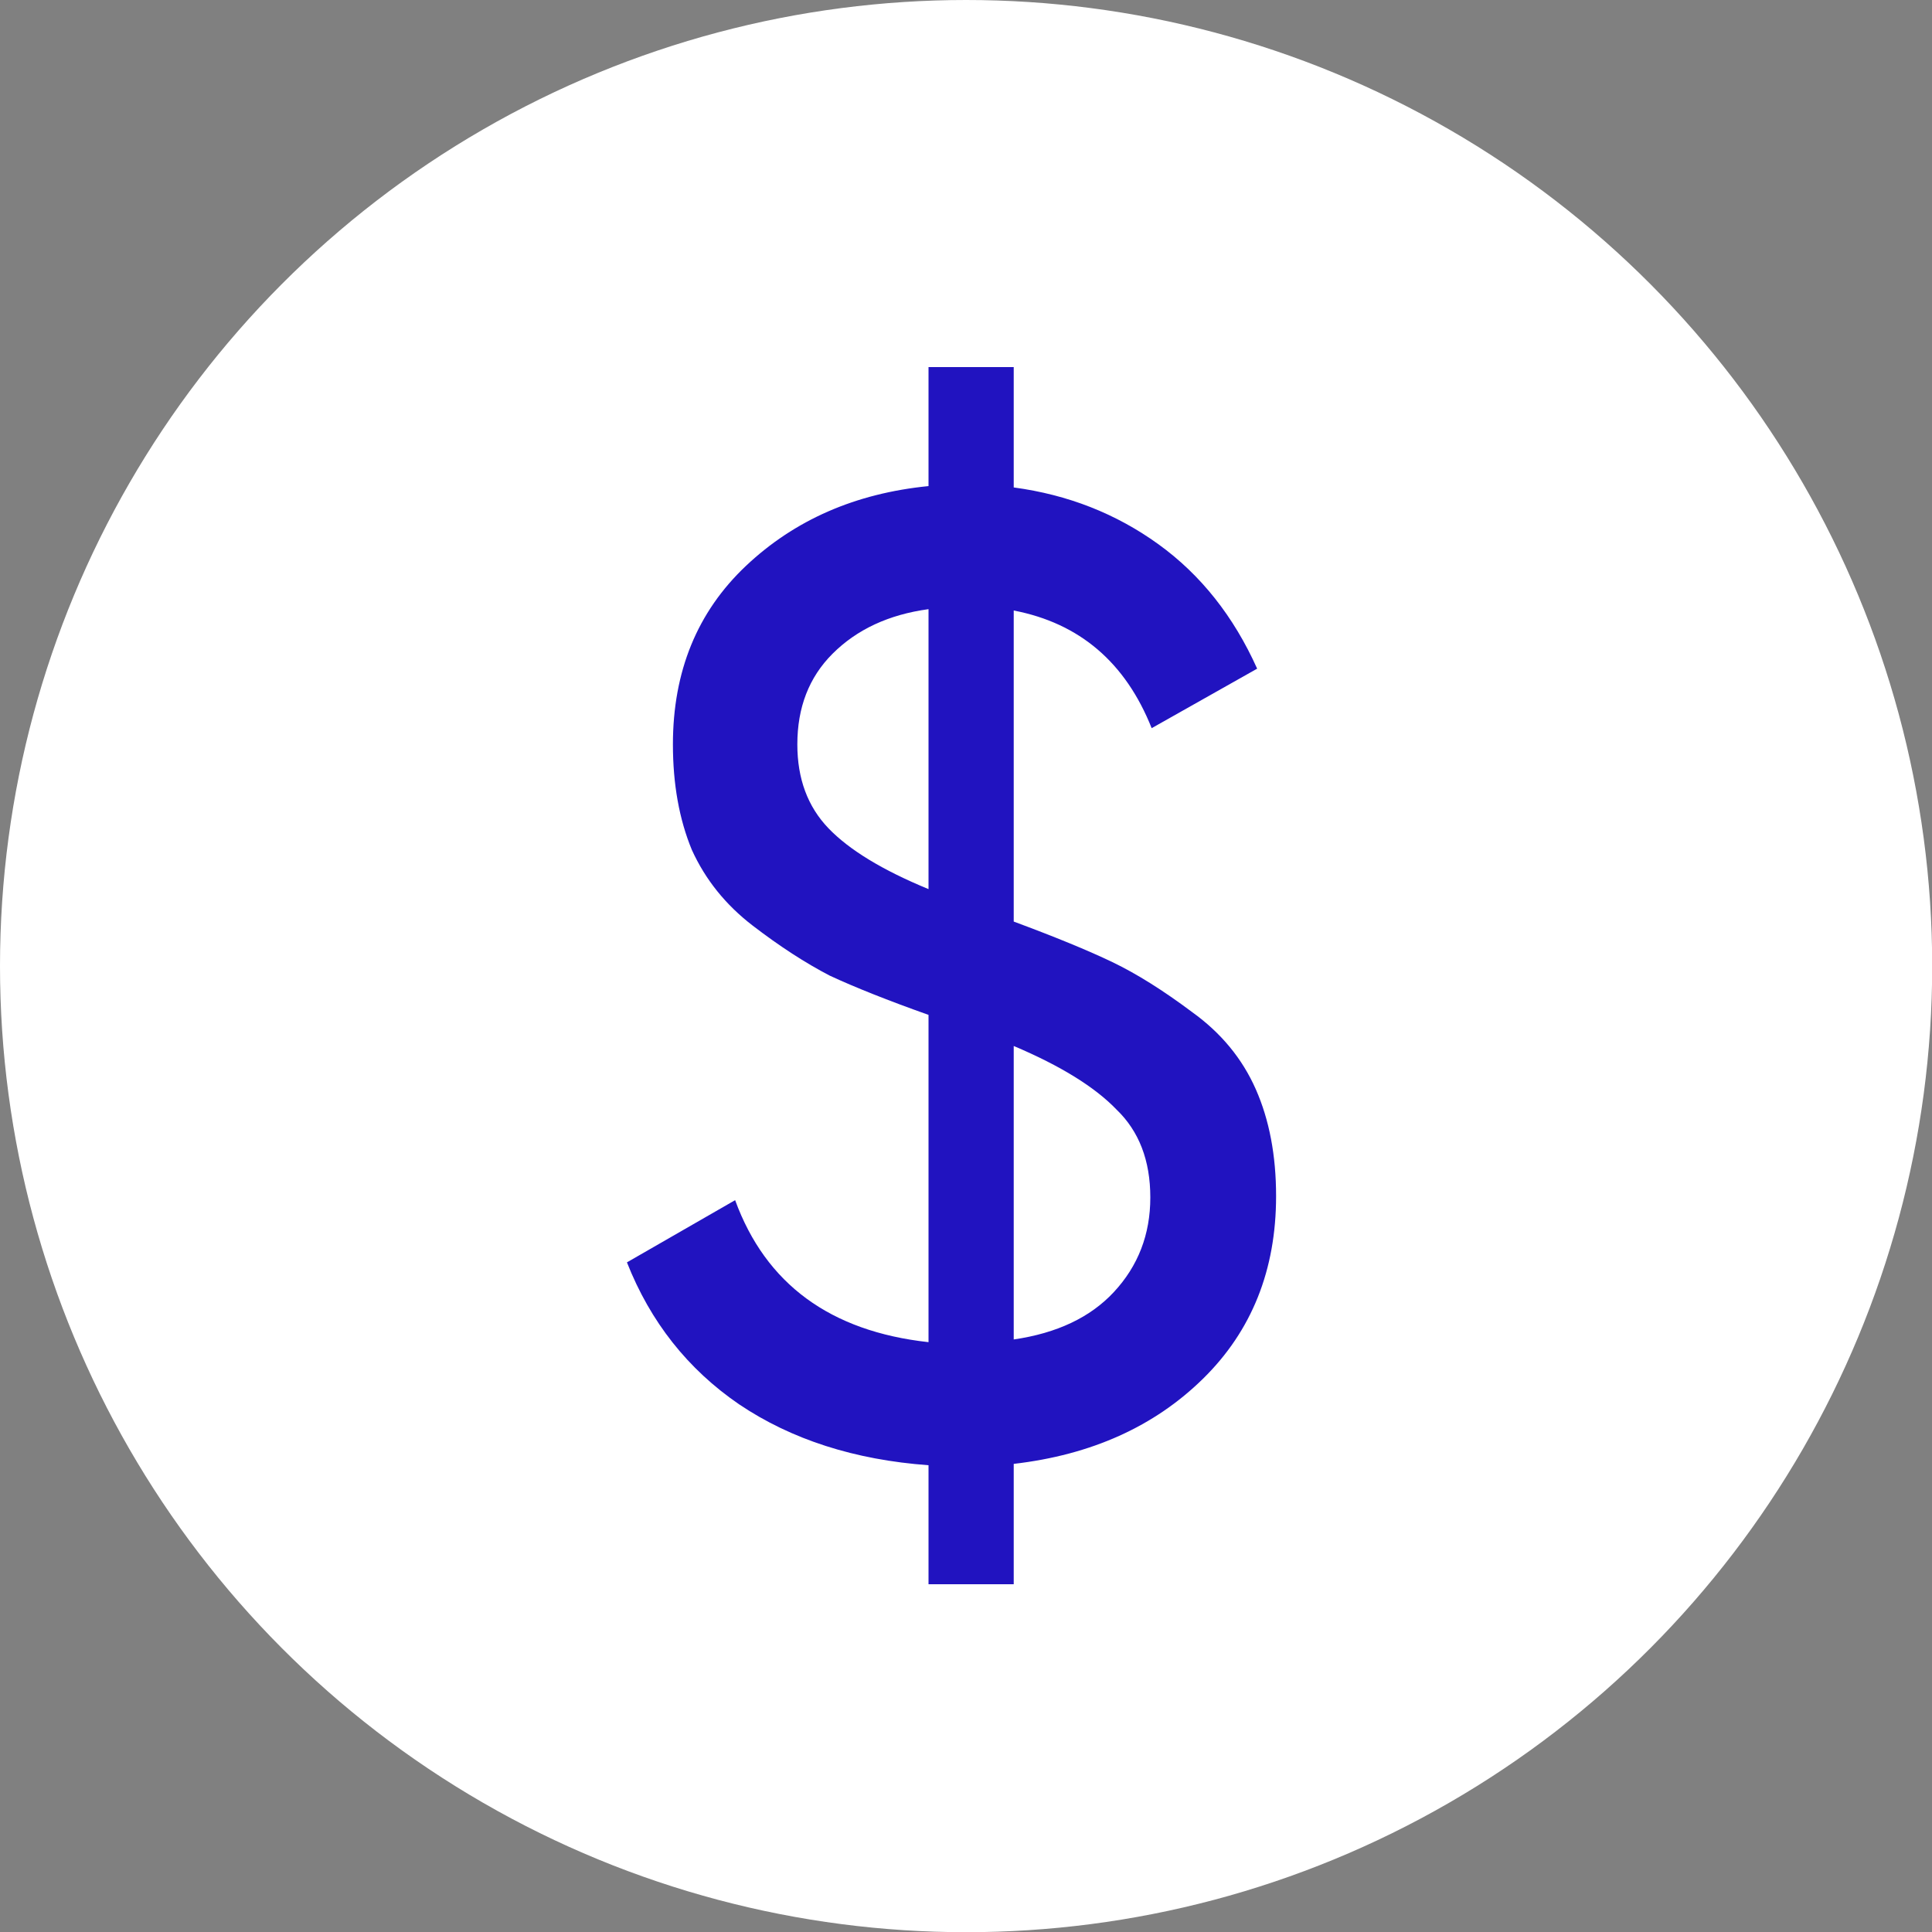
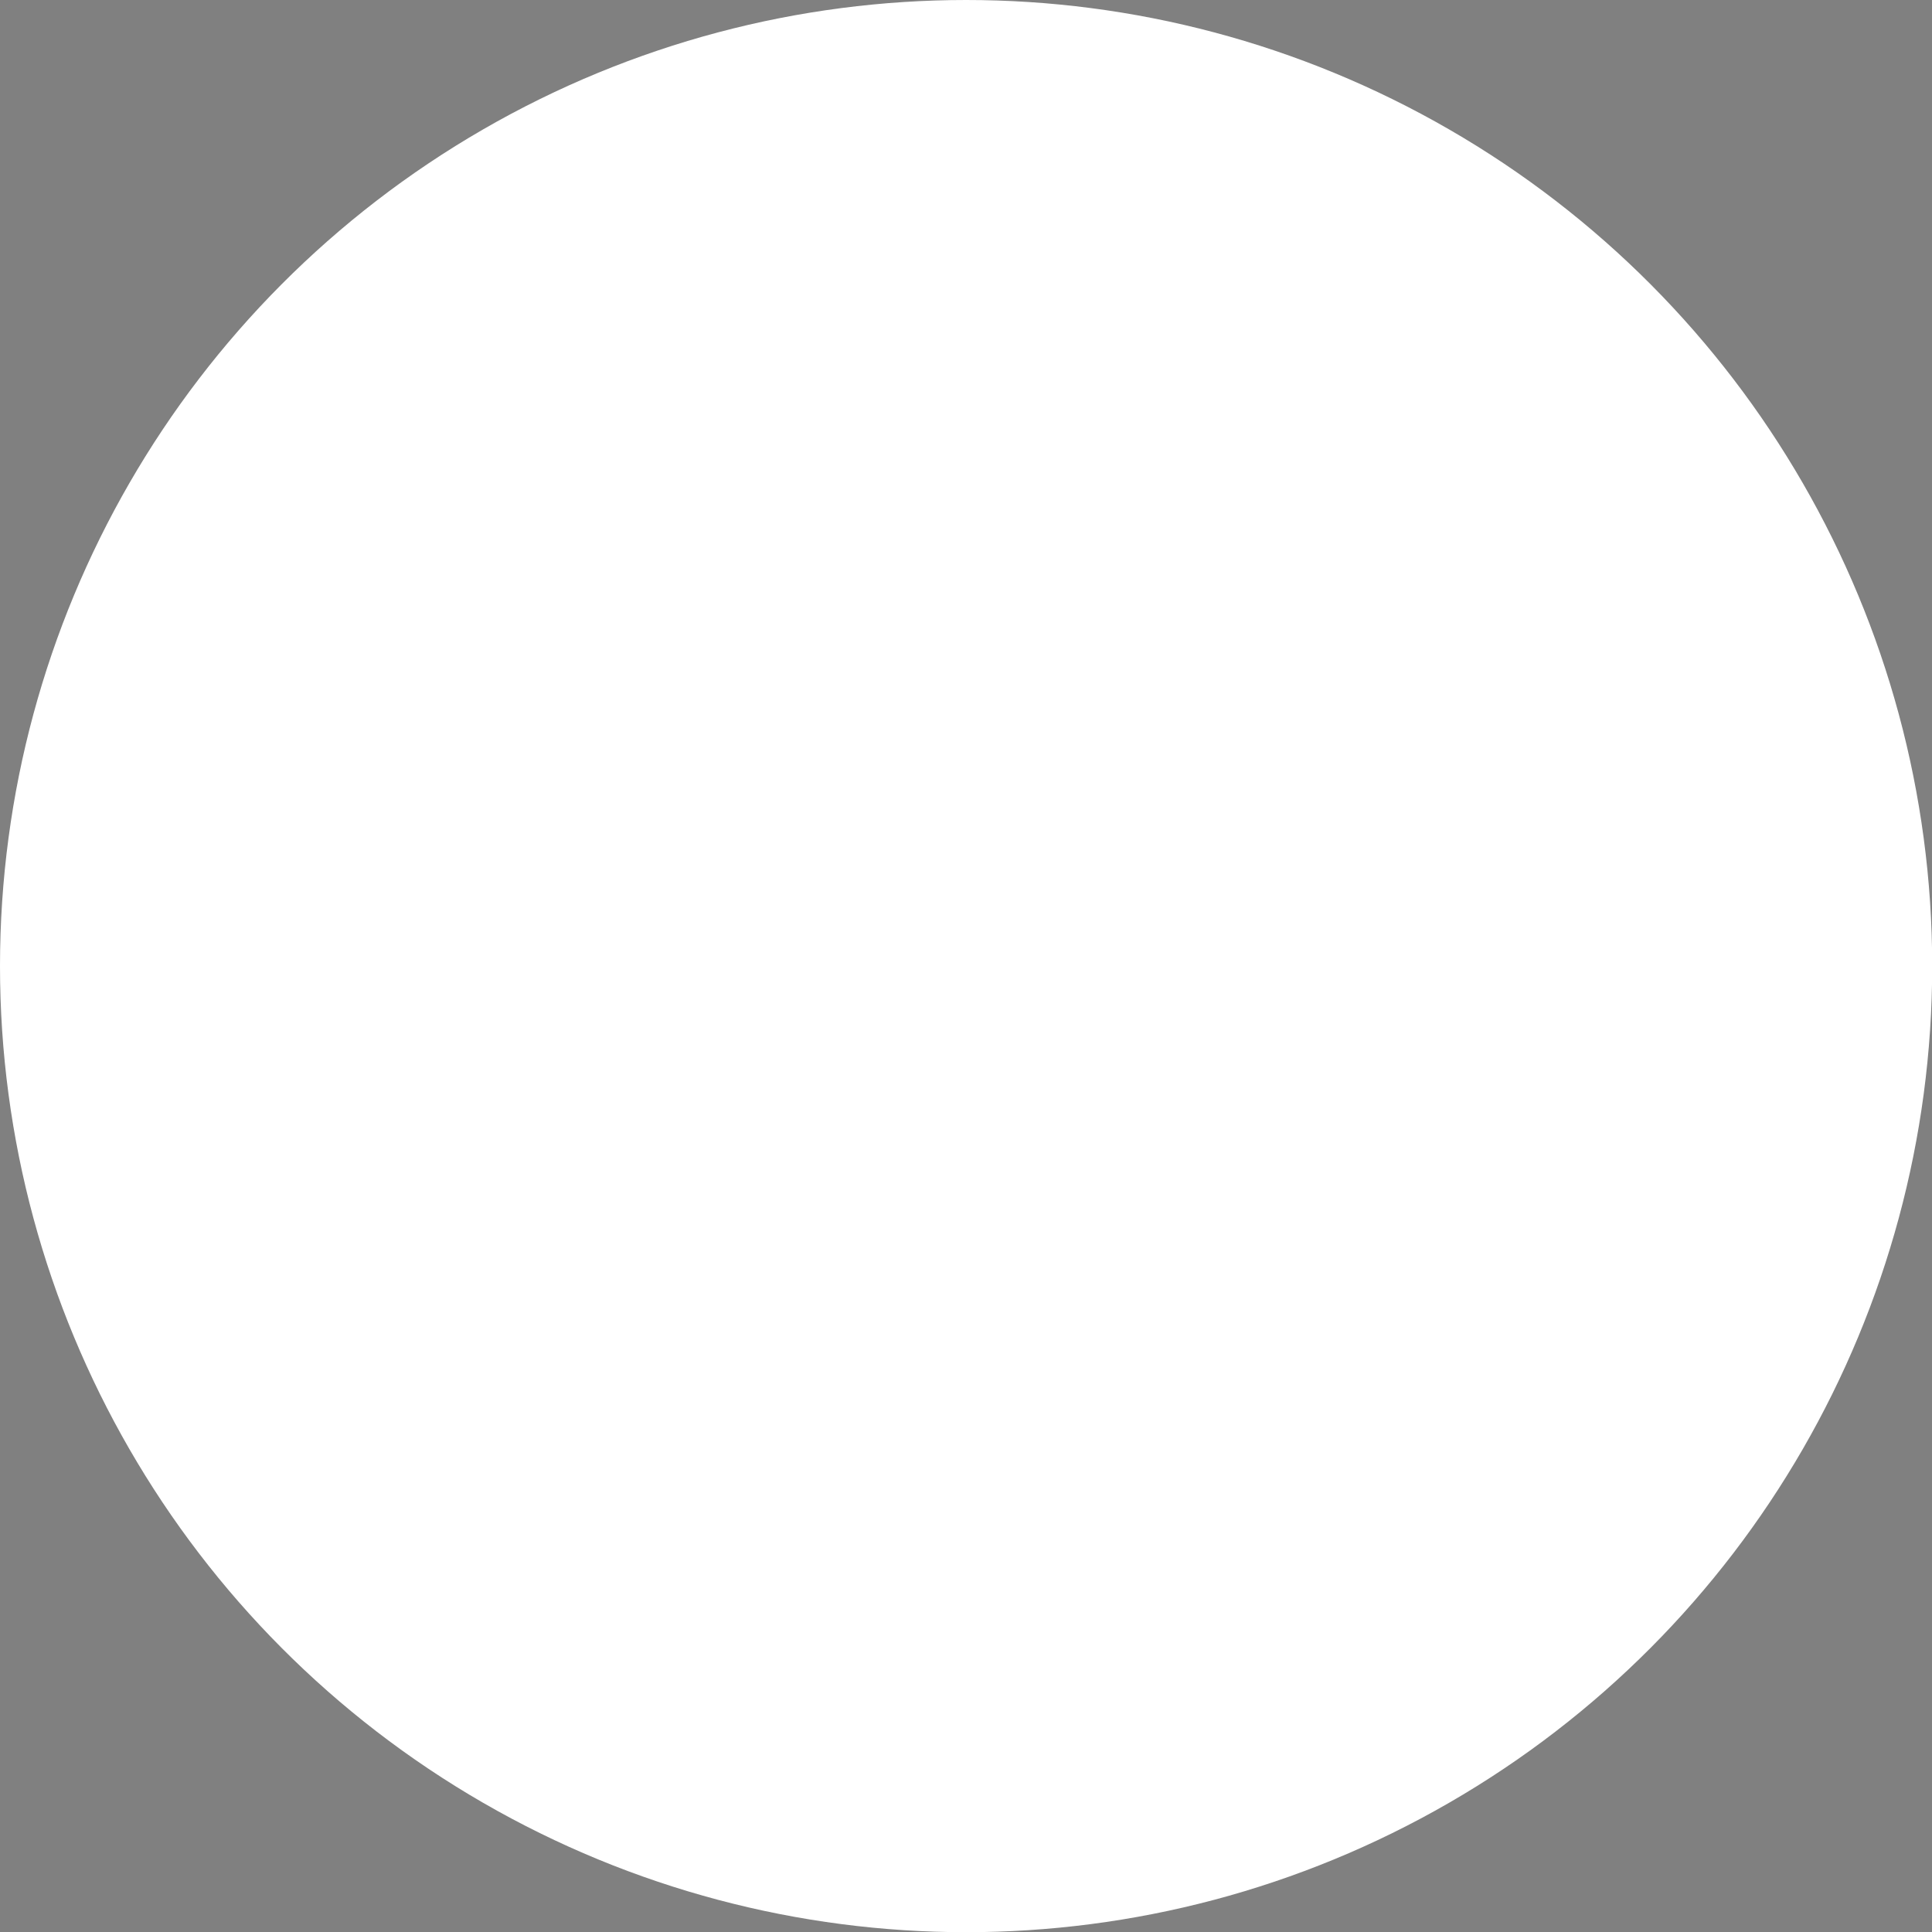
<svg xmlns="http://www.w3.org/2000/svg" width="20" height="20" viewBox="0 0 20 20" fill="none">
  <rect x="0" y="0" width="20" height="20" fill="#808080" stroke="none" />
  <circle cx="10.001" cy="10.001" r="10.001" fill="white" />
-   <path d="M13.21 12.382C13.21 13.147 12.958 13.777 12.454 14.272C11.95 14.767 11.297 15.061 10.494 15.154V16.4H9.612V15.168C8.847 15.112 8.193 14.902 7.652 14.538C7.12 14.174 6.733 13.684 6.49 13.068L7.61 12.424C7.927 13.292 8.595 13.782 9.612 13.894V10.506C9.192 10.357 8.851 10.221 8.59 10.1C8.338 9.969 8.072 9.797 7.792 9.582C7.512 9.367 7.302 9.106 7.162 8.798C7.031 8.481 6.966 8.117 6.966 7.706C6.966 6.95 7.218 6.334 7.722 5.858C8.226 5.382 8.856 5.107 9.612 5.032V3.8H10.494V5.046C11.054 5.121 11.553 5.317 11.992 5.634C12.431 5.951 12.771 6.381 13.014 6.922L11.922 7.538C11.651 6.857 11.175 6.451 10.494 6.32V9.54C10.923 9.699 11.264 9.839 11.516 9.96C11.768 10.081 12.043 10.254 12.342 10.478C12.641 10.693 12.86 10.959 13 11.276C13.14 11.593 13.21 11.962 13.21 12.382ZM8.254 7.706C8.254 8.061 8.361 8.35 8.576 8.574C8.791 8.798 9.136 9.008 9.612 9.204V6.306C9.201 6.362 8.87 6.516 8.618 6.768C8.375 7.011 8.254 7.323 8.254 7.706ZM10.494 13.866C10.942 13.801 11.287 13.637 11.53 13.376C11.782 13.105 11.908 12.779 11.908 12.396C11.908 12.013 11.791 11.71 11.558 11.486C11.334 11.253 10.979 11.033 10.494 10.828V13.866Z" fill="#2113C0" />
</svg>